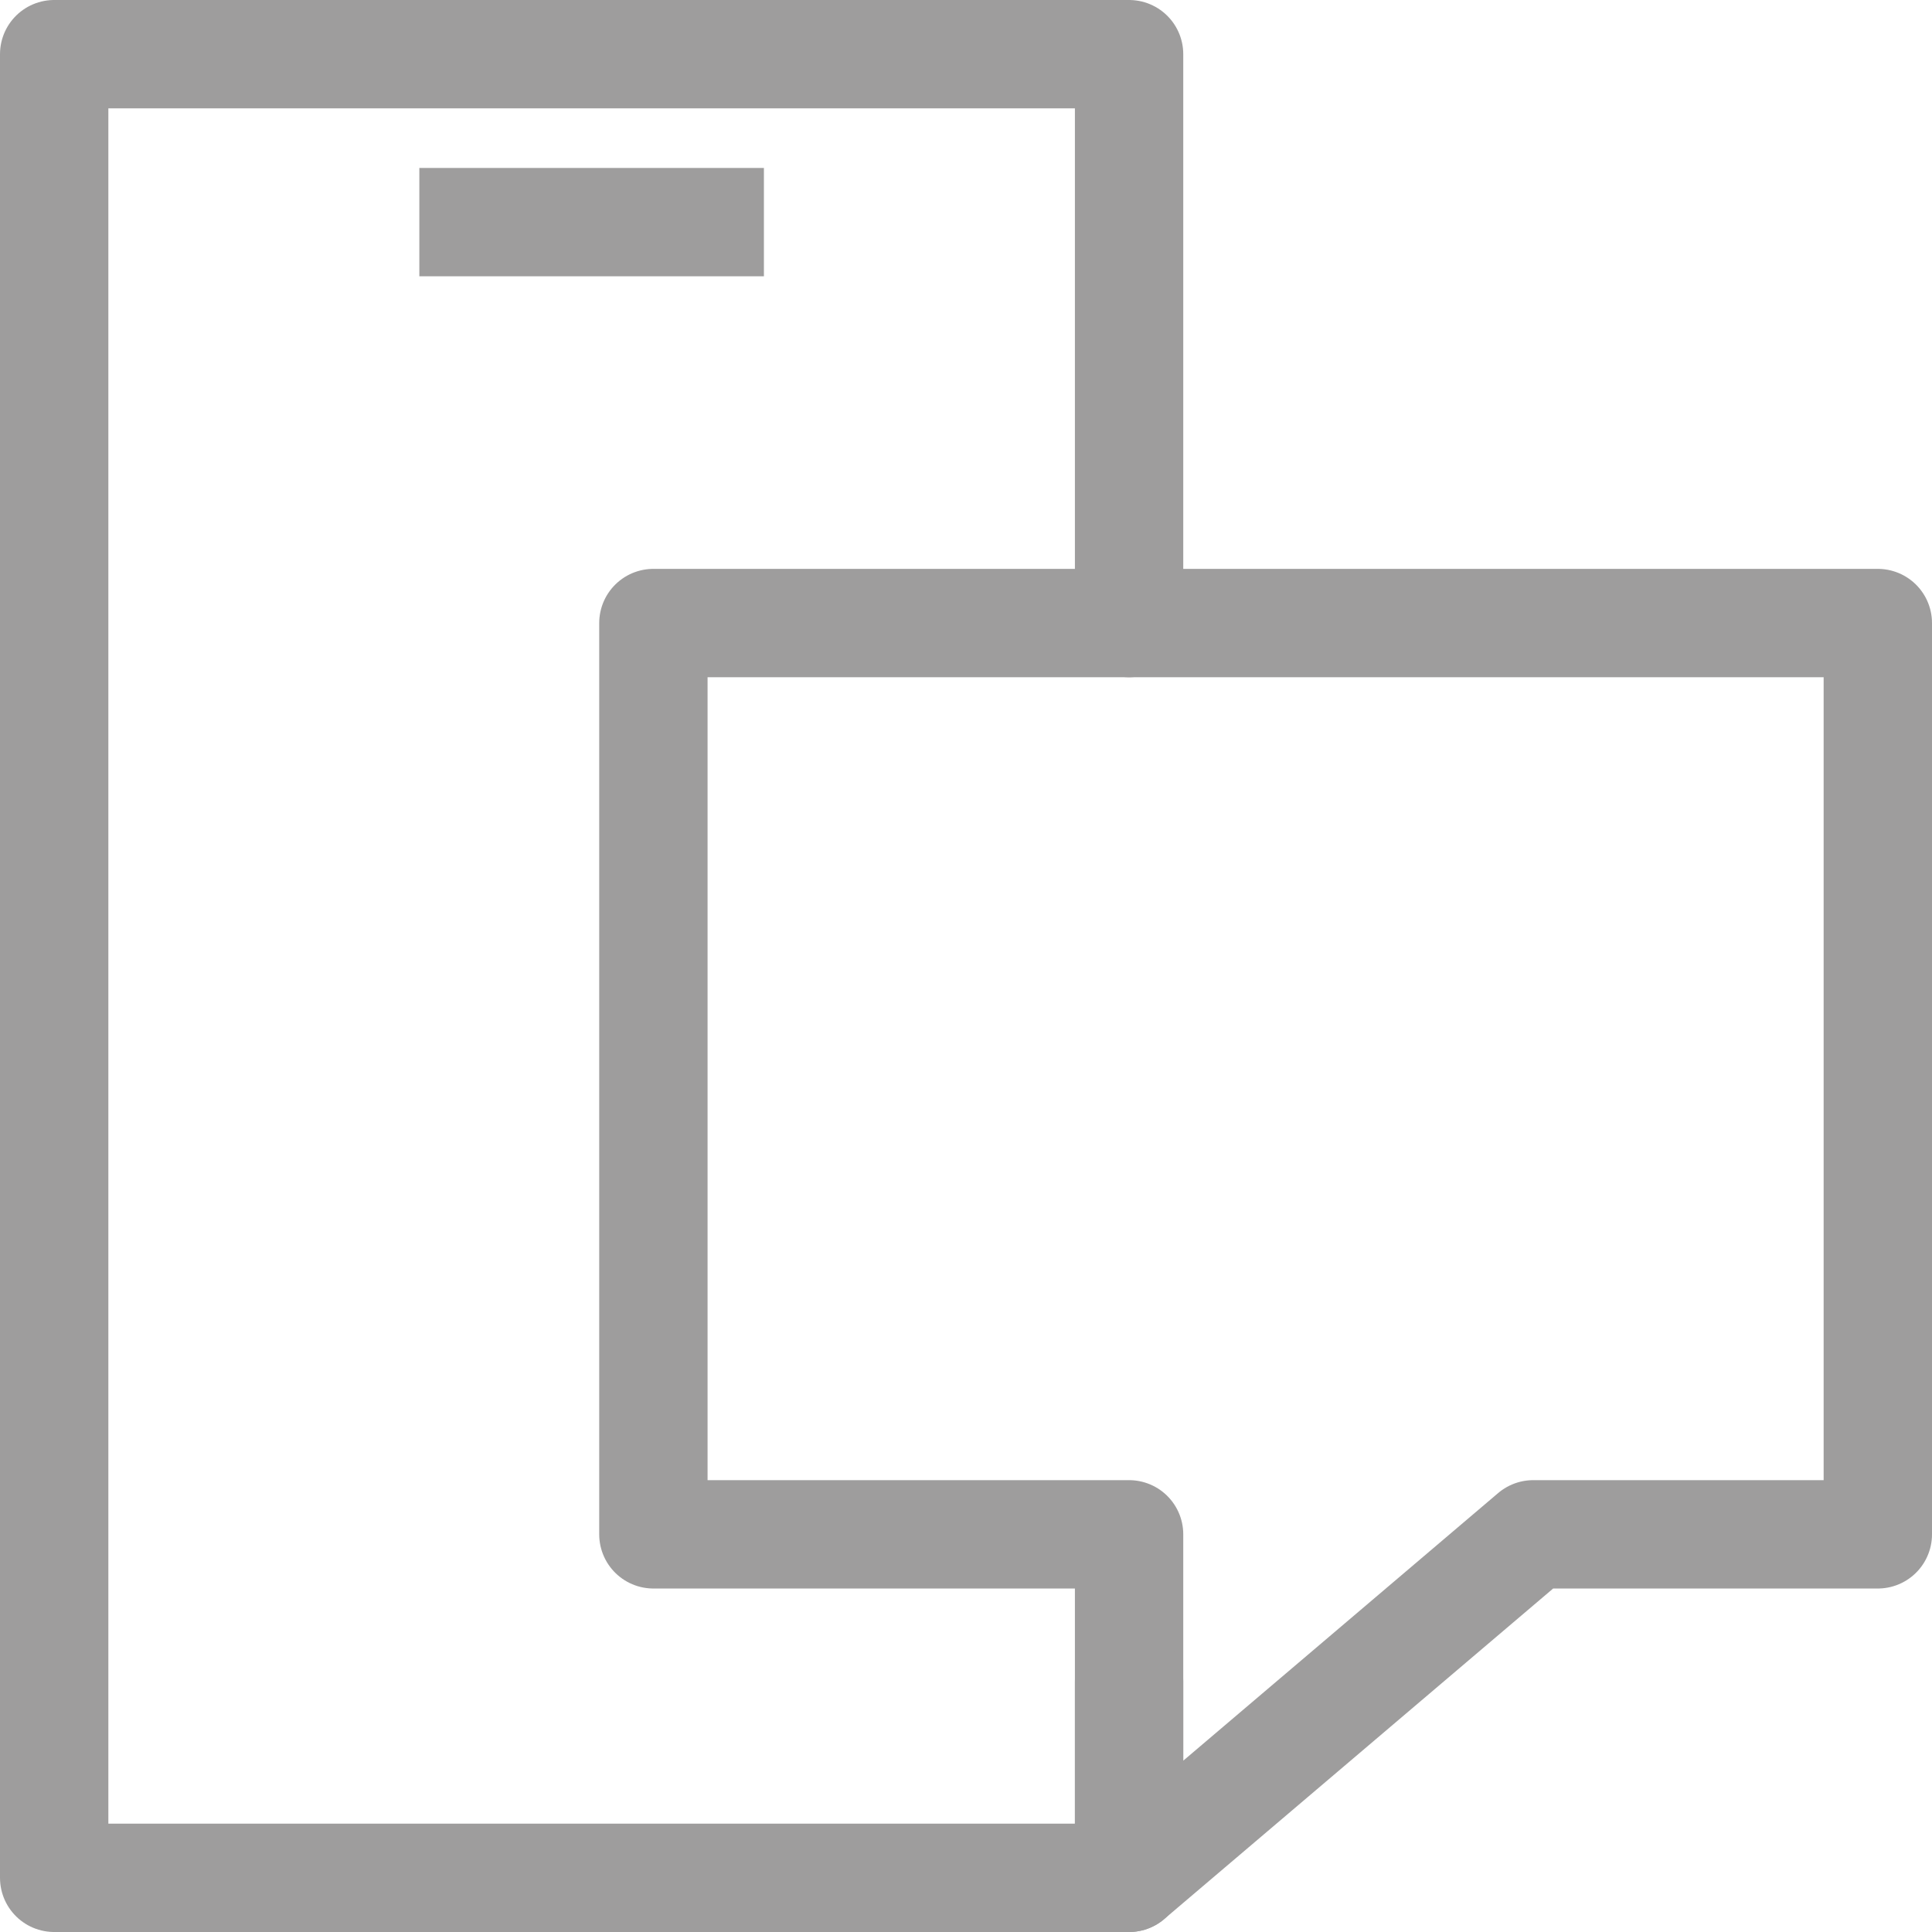
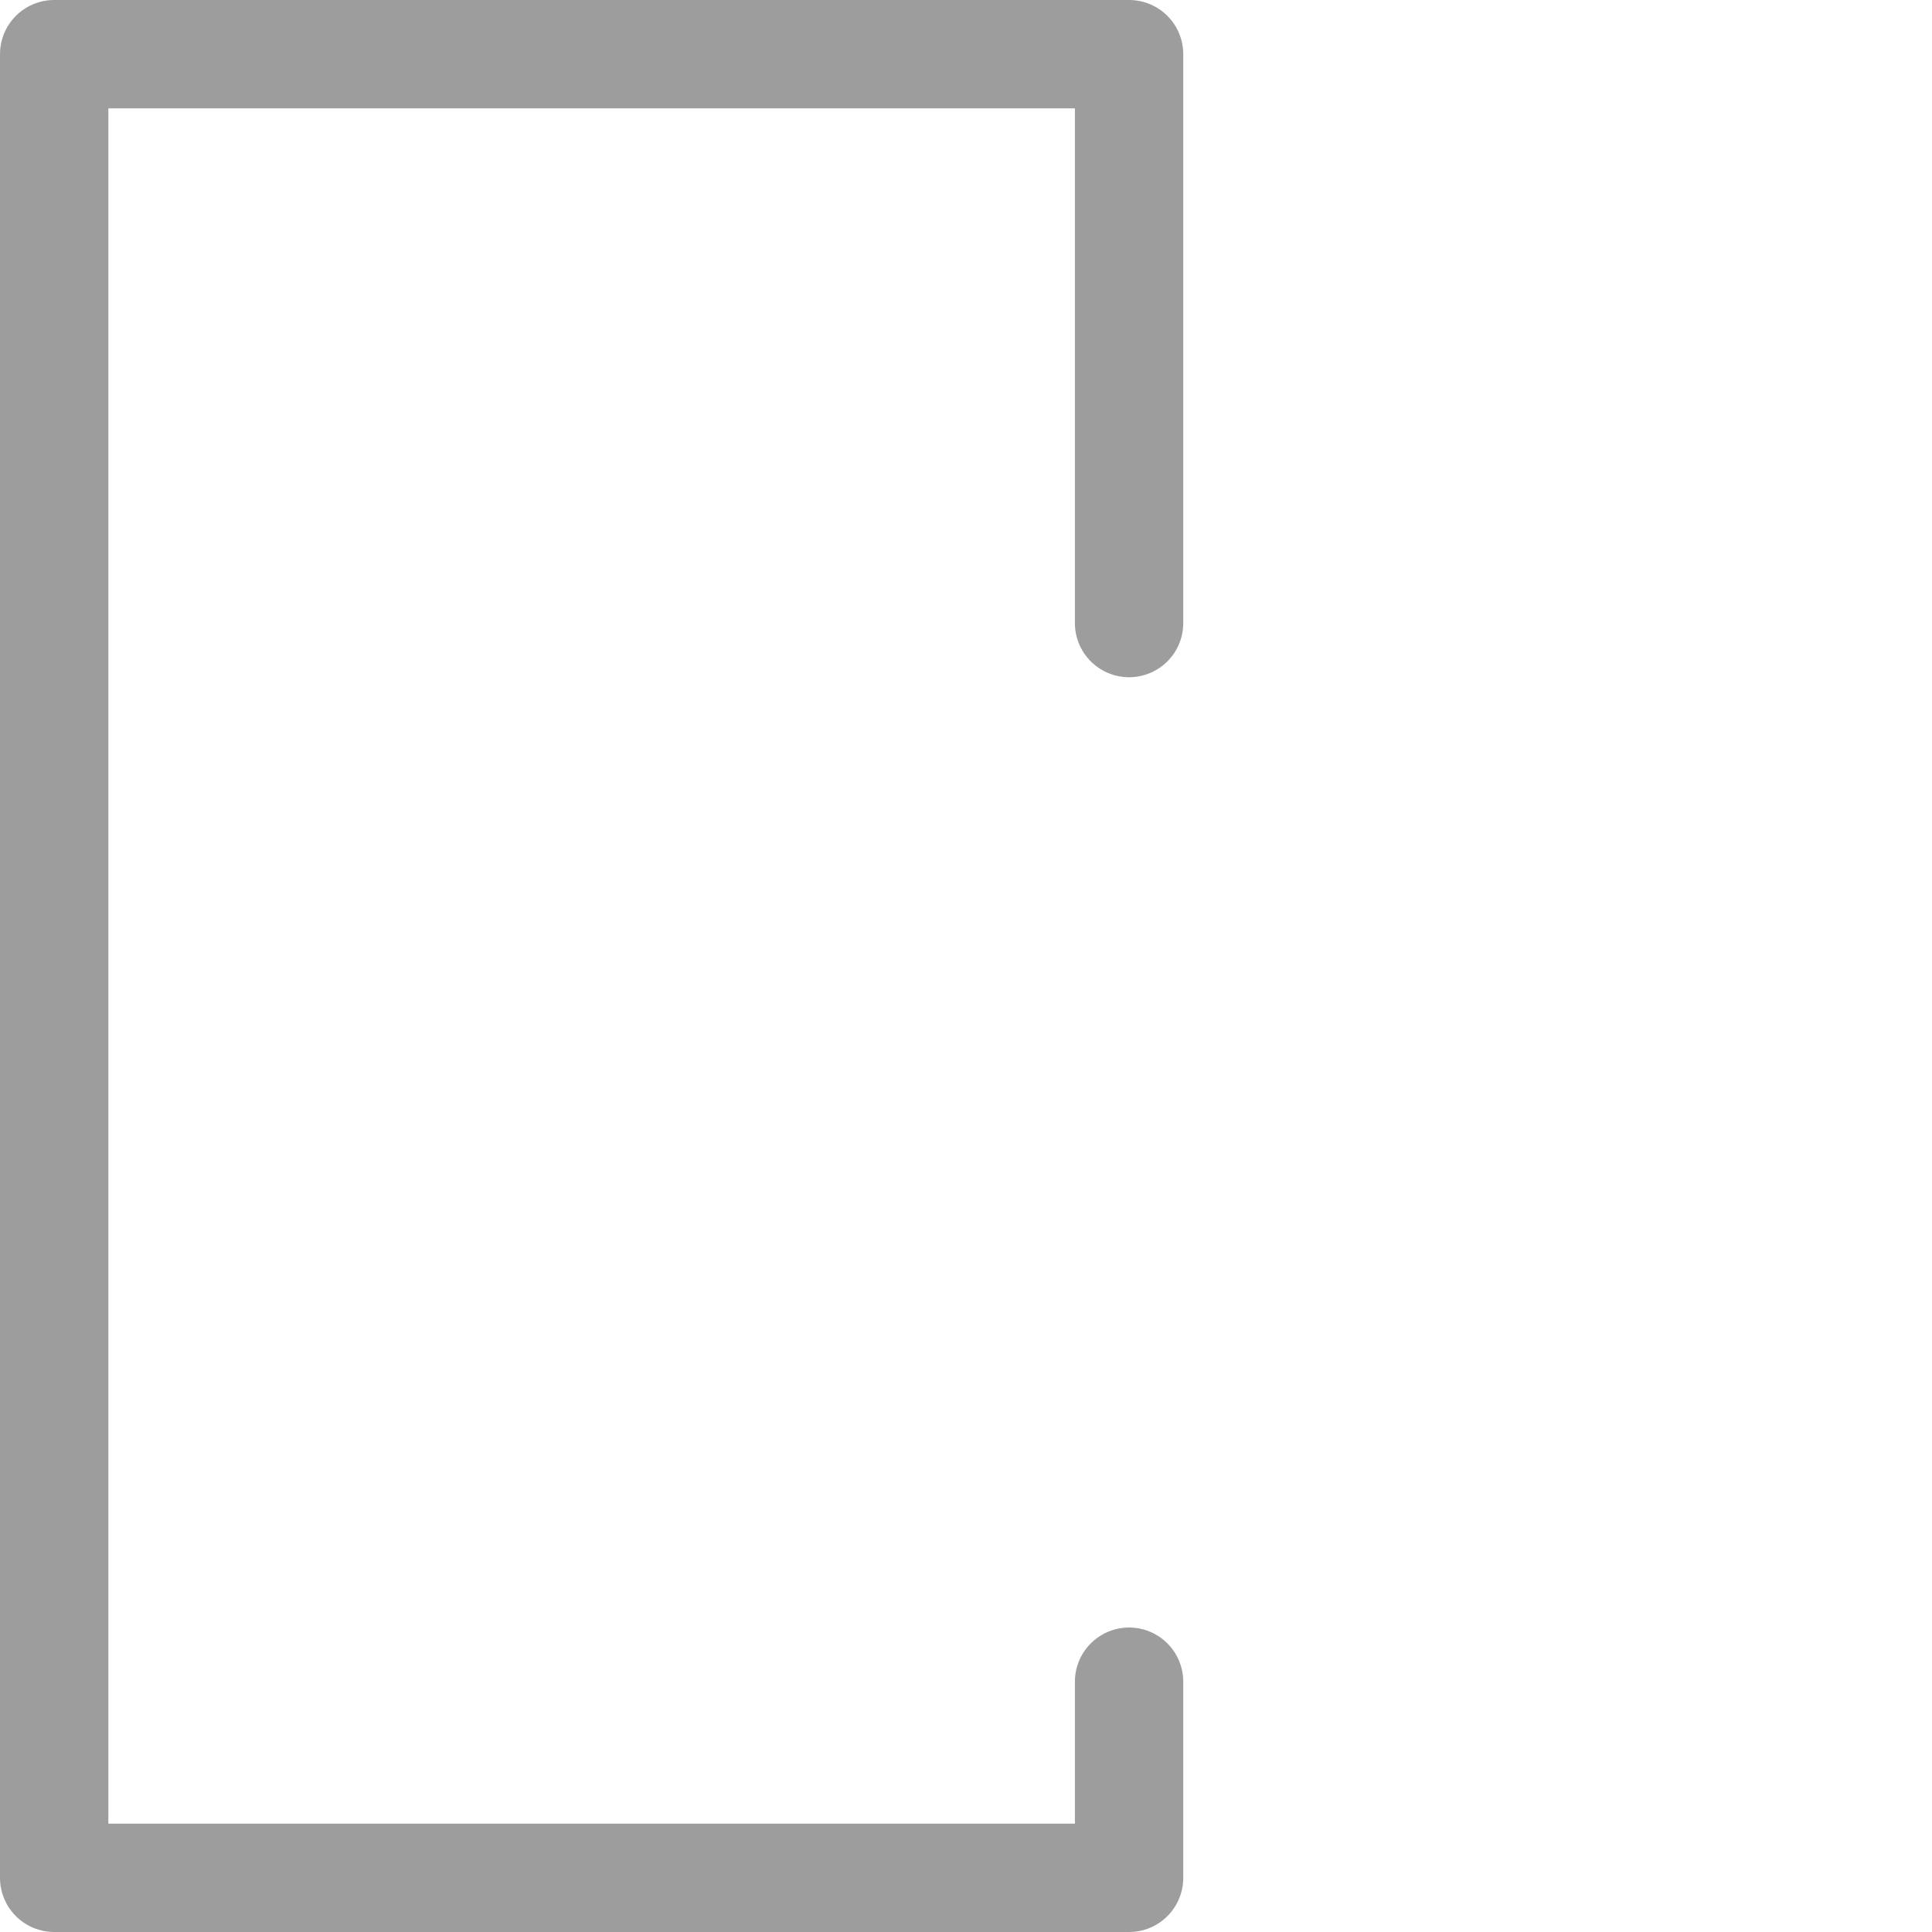
<svg xmlns="http://www.w3.org/2000/svg" id="Layer_1" data-name="Layer 1" viewBox="0 0 17.83 17.83">
  <defs>
    <style>.cls-1,.cls-2{fill:none;stroke:#9e9d9d;stroke-linejoin:round;}.cls-1{stroke-linecap:round;}.cls-2{stroke-linecap:square;}</style>
  </defs>
  <title>contact</title>
-   <polygon class="cls-1" points="6.03 5.75 17.33 5.75 17.33 14.16 14.15 14.16 10.42 17.33 10.42 14.16 6.03 14.16 6.03 5.75" />
  <polyline class="cls-1" points="10.42 5.75 10.42 0.5 0.5 0.5 0.5 17.33 10.42 17.33 10.42 15.52" />
-   <line class="cls-2" x1="6.55" y1="2.05" x2="4.37" y2="2.05" />
</svg>